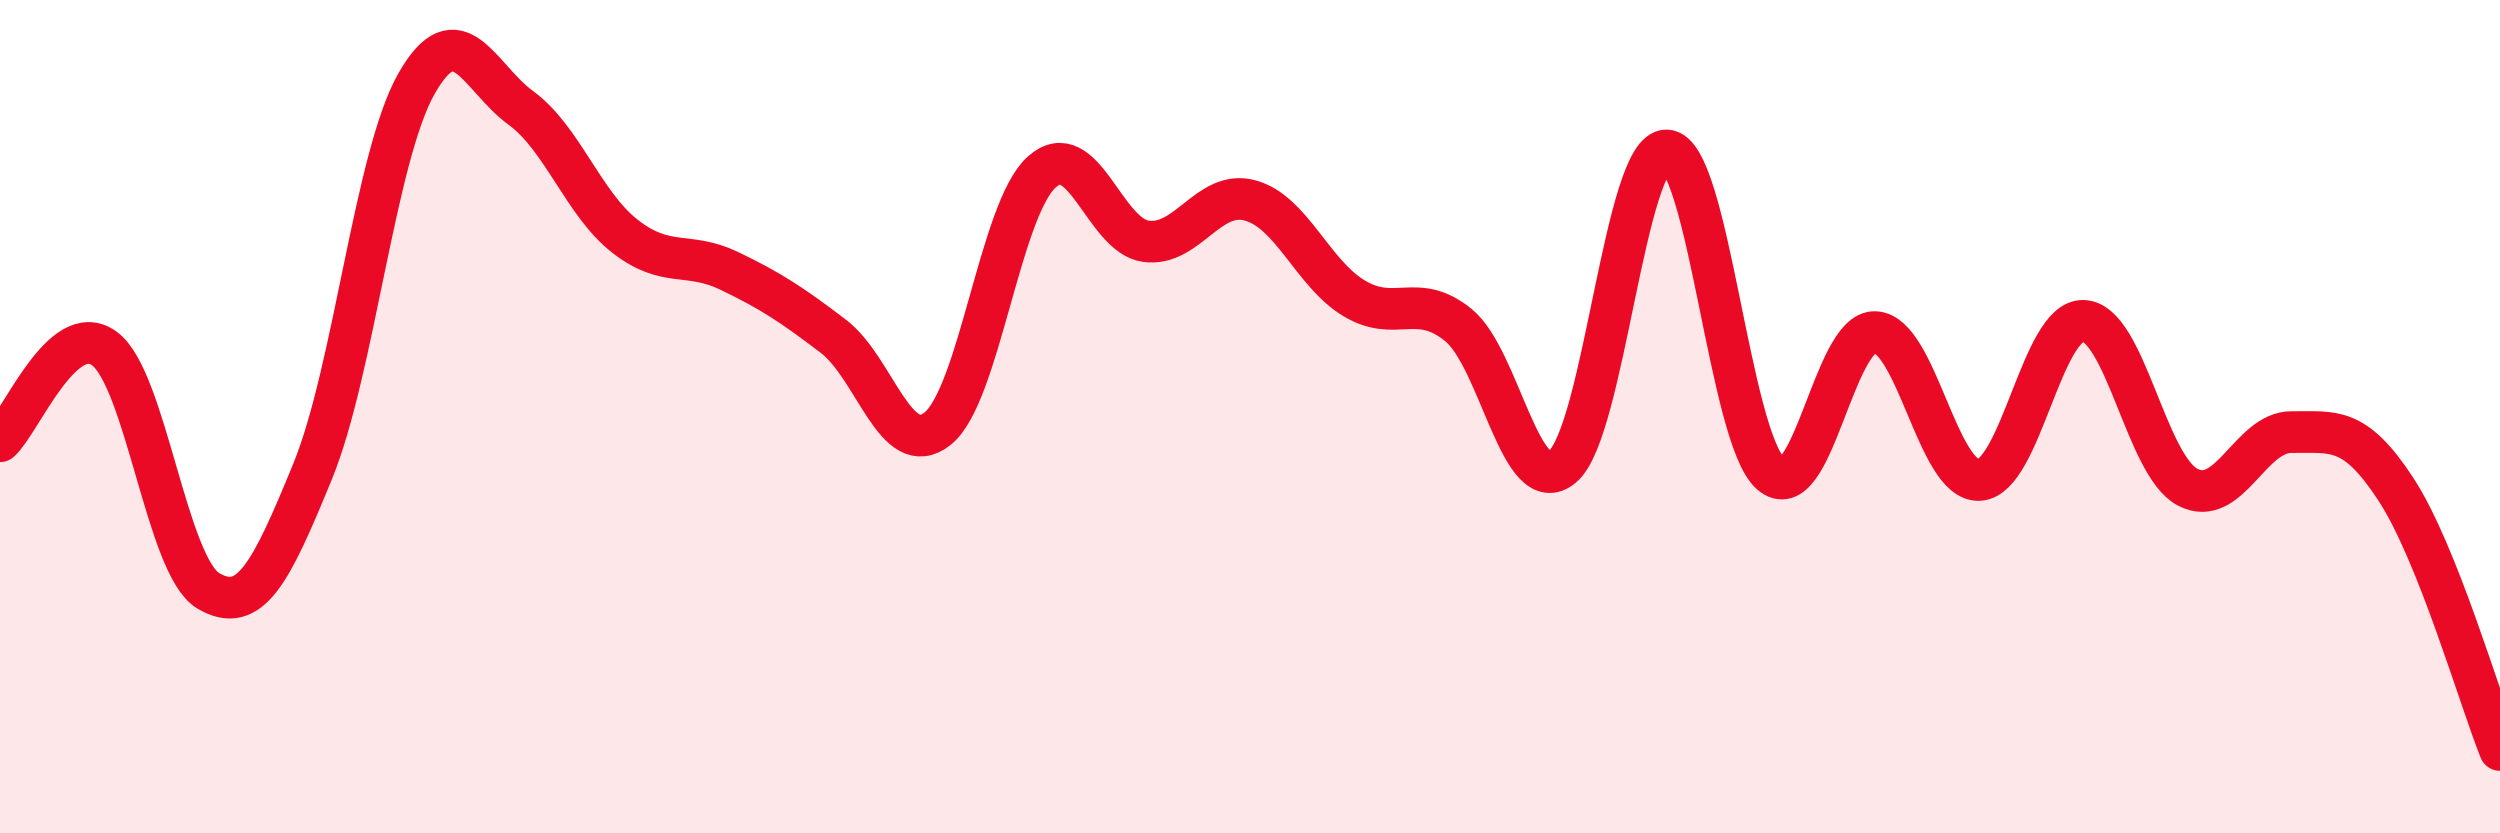
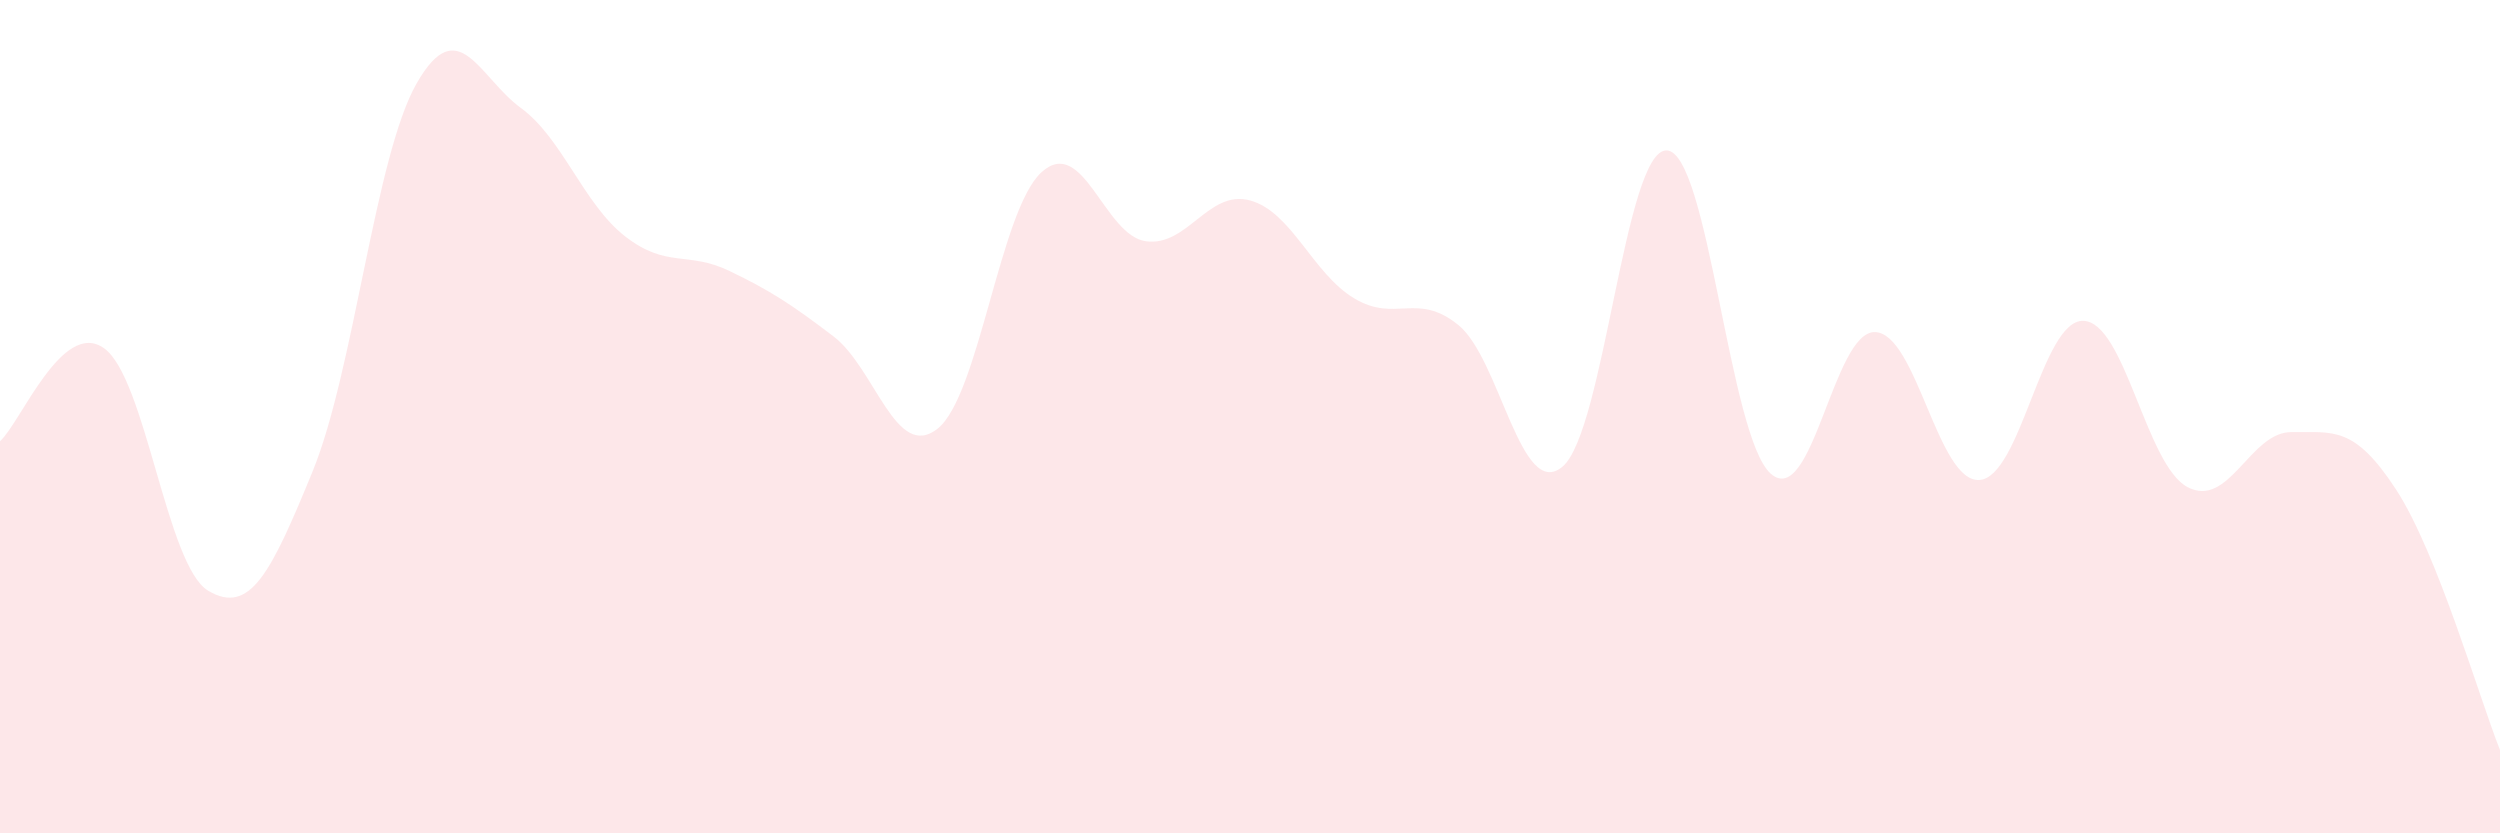
<svg xmlns="http://www.w3.org/2000/svg" width="60" height="20" viewBox="0 0 60 20">
  <path d="M 0,10.59 C 0.5,10.14 1.5,7.64 2.5,8.36 C 3.5,9.08 4,13.59 5,14.18 C 6,14.77 6.5,13.76 7.5,11.32 C 8.5,8.88 9,3.75 10,2 C 11,0.25 11.5,1.86 12.5,2.59 C 13.5,3.32 14,4.89 15,5.67 C 16,6.45 16.5,6.02 17.5,6.5 C 18.5,6.98 19,7.31 20,8.07 C 21,8.83 21.5,11.08 22.5,10.29 C 23.5,9.5 24,5.03 25,4.13 C 26,3.23 26.5,5.65 27.5,5.79 C 28.5,5.93 29,4.54 30,4.81 C 31,5.08 31.5,6.56 32.5,7.16 C 33.5,7.76 34,6.99 35,7.8 C 36,8.61 36.5,12.04 37.5,11.2 C 38.5,10.36 39,3.58 40,3.61 C 41,3.64 41.5,10.5 42.5,11.37 C 43.5,12.24 44,7.94 45,7.97 C 46,8 46.5,11.57 47.5,11.52 C 48.5,11.47 49,7.67 50,7.7 C 51,7.73 51.5,11.16 52.5,11.69 C 53.5,12.22 54,10.36 55,10.37 C 56,10.38 56.5,10.21 57.5,11.74 C 58.5,13.27 59.5,16.75 60,18L60 20L0 20Z" fill="#EB0A25" opacity="0.1" stroke-linecap="round" stroke-linejoin="round" />
-   <path d="M 0,10.59 C 0.5,10.14 1.5,7.64 2.5,8.36 C 3.5,9.08 4,13.59 5,14.18 C 6,14.77 6.5,13.76 7.5,11.32 C 8.5,8.88 9,3.75 10,2 C 11,0.25 11.5,1.86 12.5,2.59 C 13.5,3.32 14,4.89 15,5.67 C 16,6.45 16.5,6.02 17.5,6.5 C 18.5,6.98 19,7.31 20,8.07 C 21,8.83 21.5,11.08 22.5,10.29 C 23.5,9.5 24,5.03 25,4.13 C 26,3.23 26.5,5.65 27.5,5.79 C 28.5,5.93 29,4.54 30,4.81 C 31,5.08 31.5,6.56 32.5,7.16 C 33.5,7.76 34,6.99 35,7.8 C 36,8.61 36.5,12.04 37.5,11.2 C 38.5,10.36 39,3.58 40,3.61 C 41,3.64 41.5,10.5 42.5,11.37 C 43.5,12.24 44,7.94 45,7.97 C 46,8 46.5,11.57 47.5,11.52 C 48.5,11.47 49,7.67 50,7.7 C 51,7.73 51.5,11.16 52.5,11.69 C 53.5,12.22 54,10.36 55,10.37 C 56,10.38 56.5,10.21 57.5,11.74 C 58.5,13.27 59.5,16.75 60,18" stroke="#EB0A25" stroke-width="1" fill="none" stroke-linecap="round" stroke-linejoin="round" />
</svg>